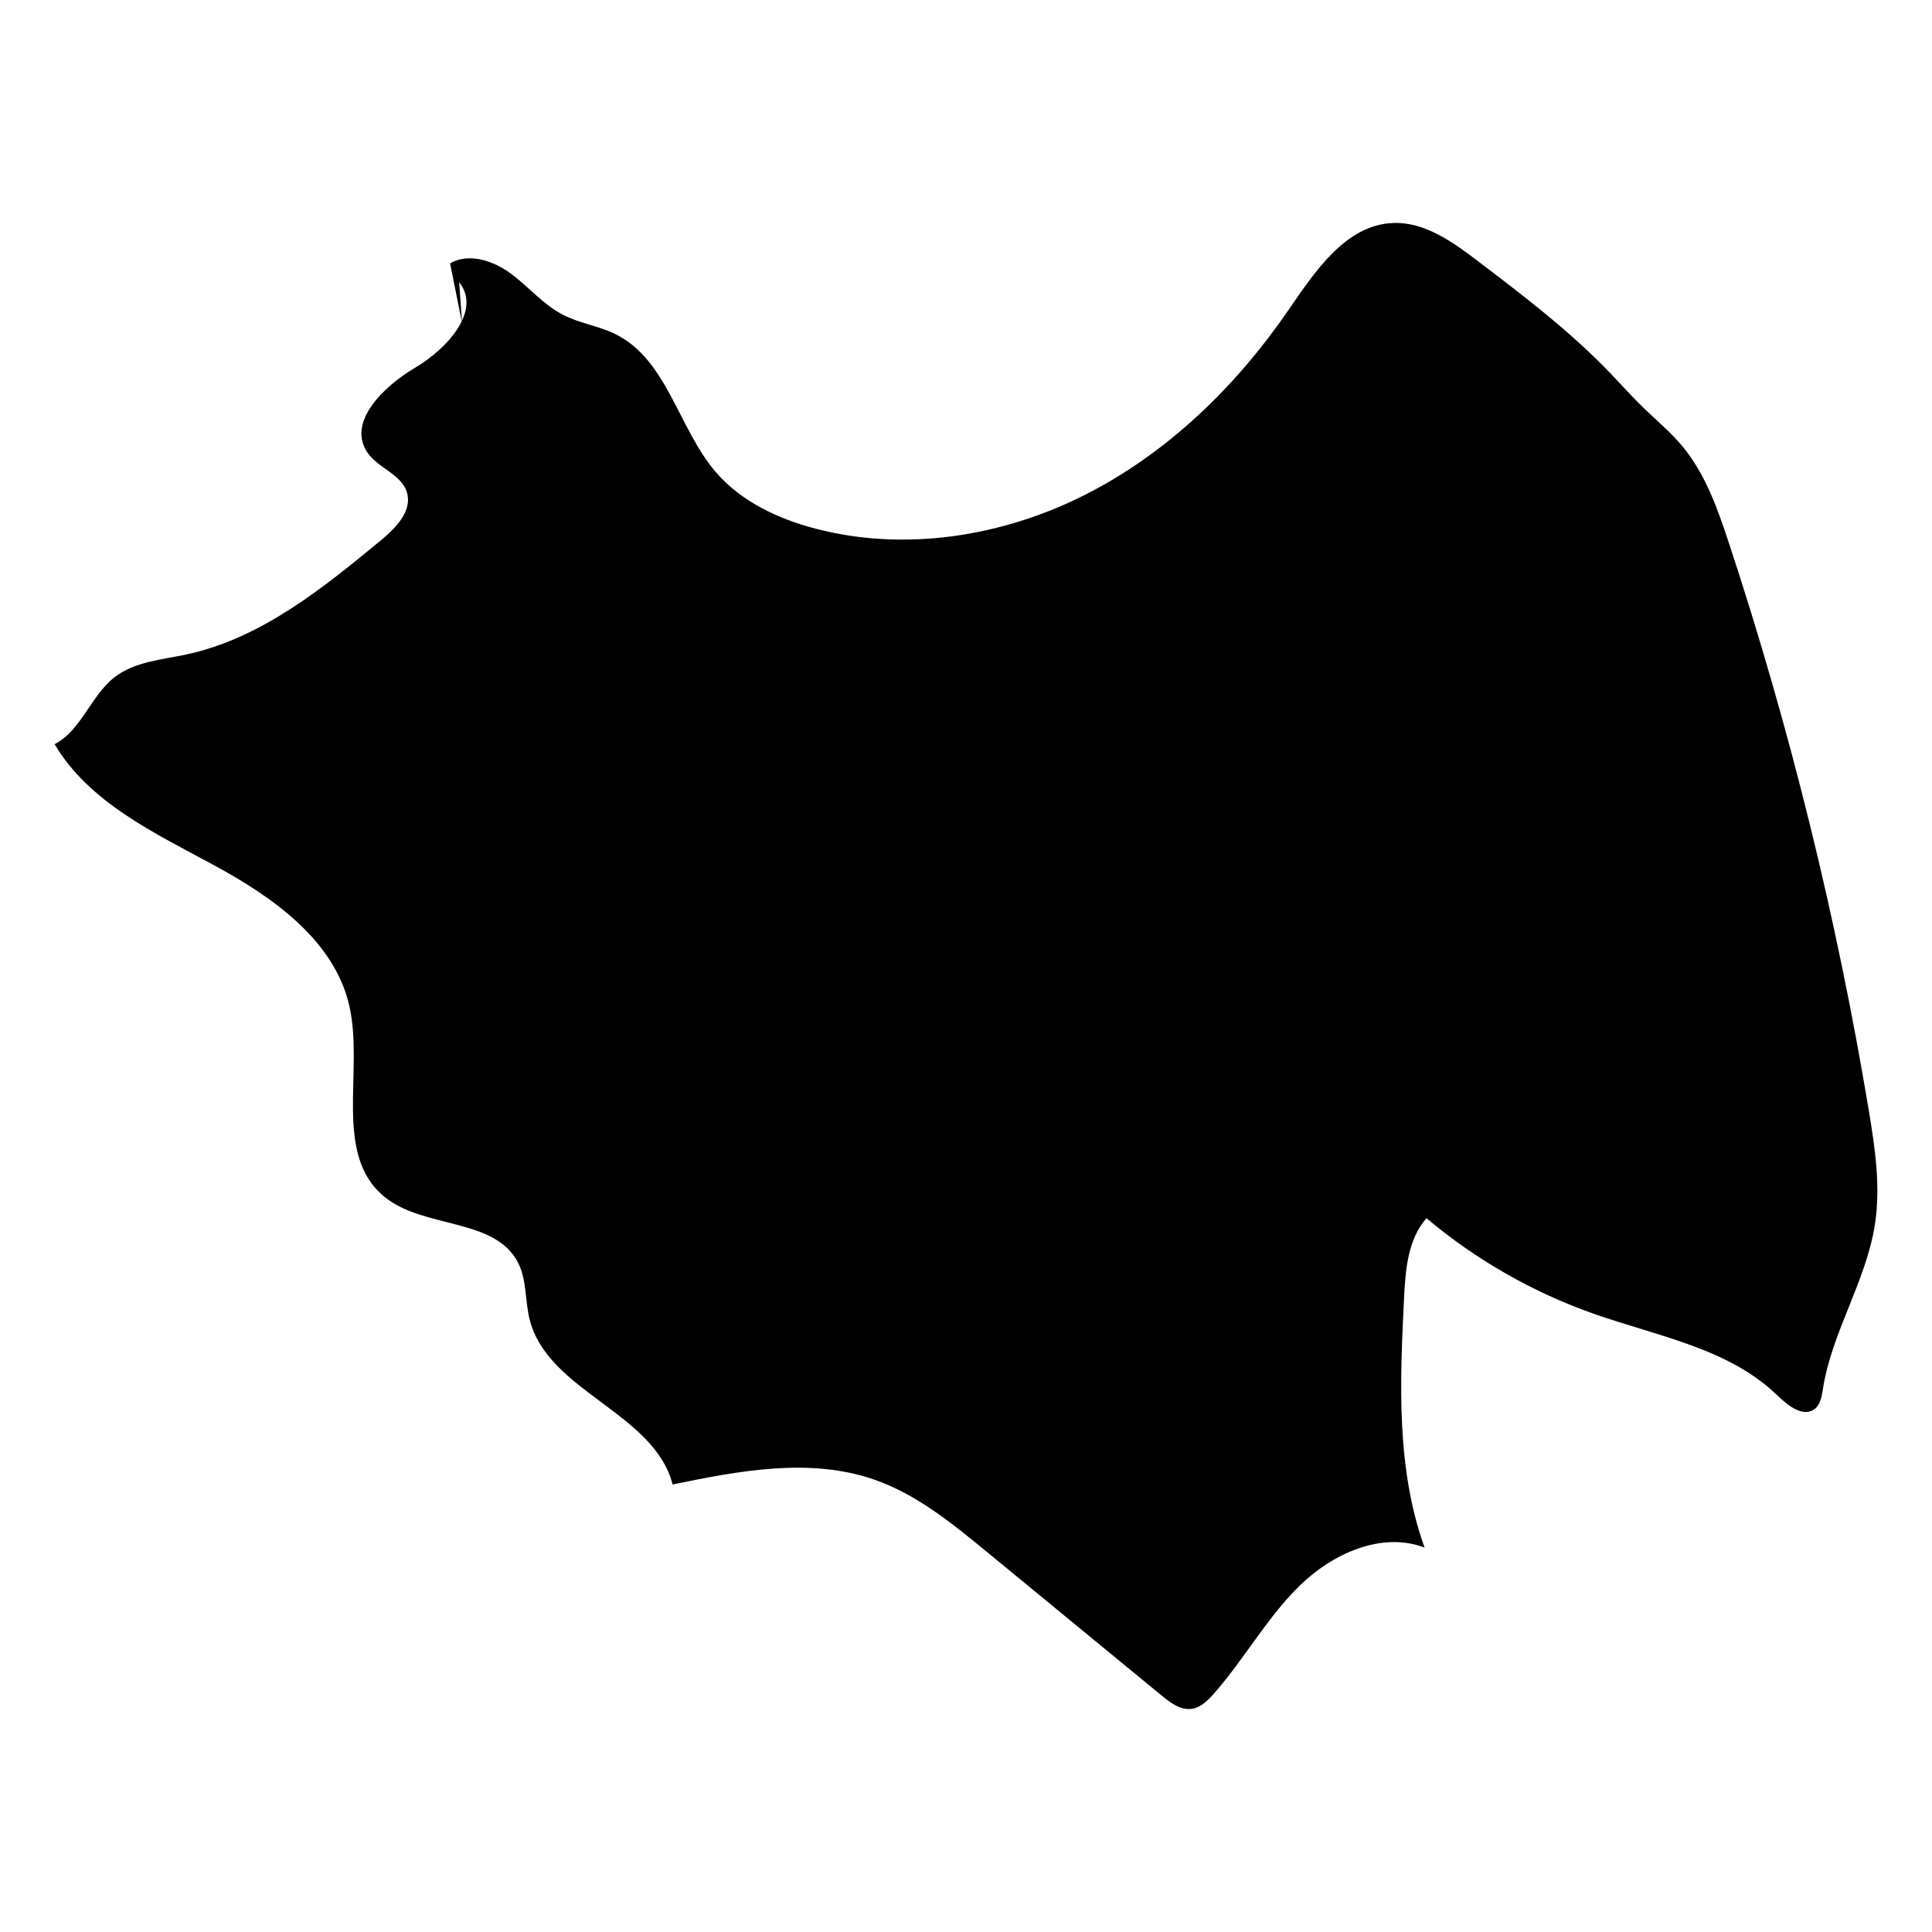
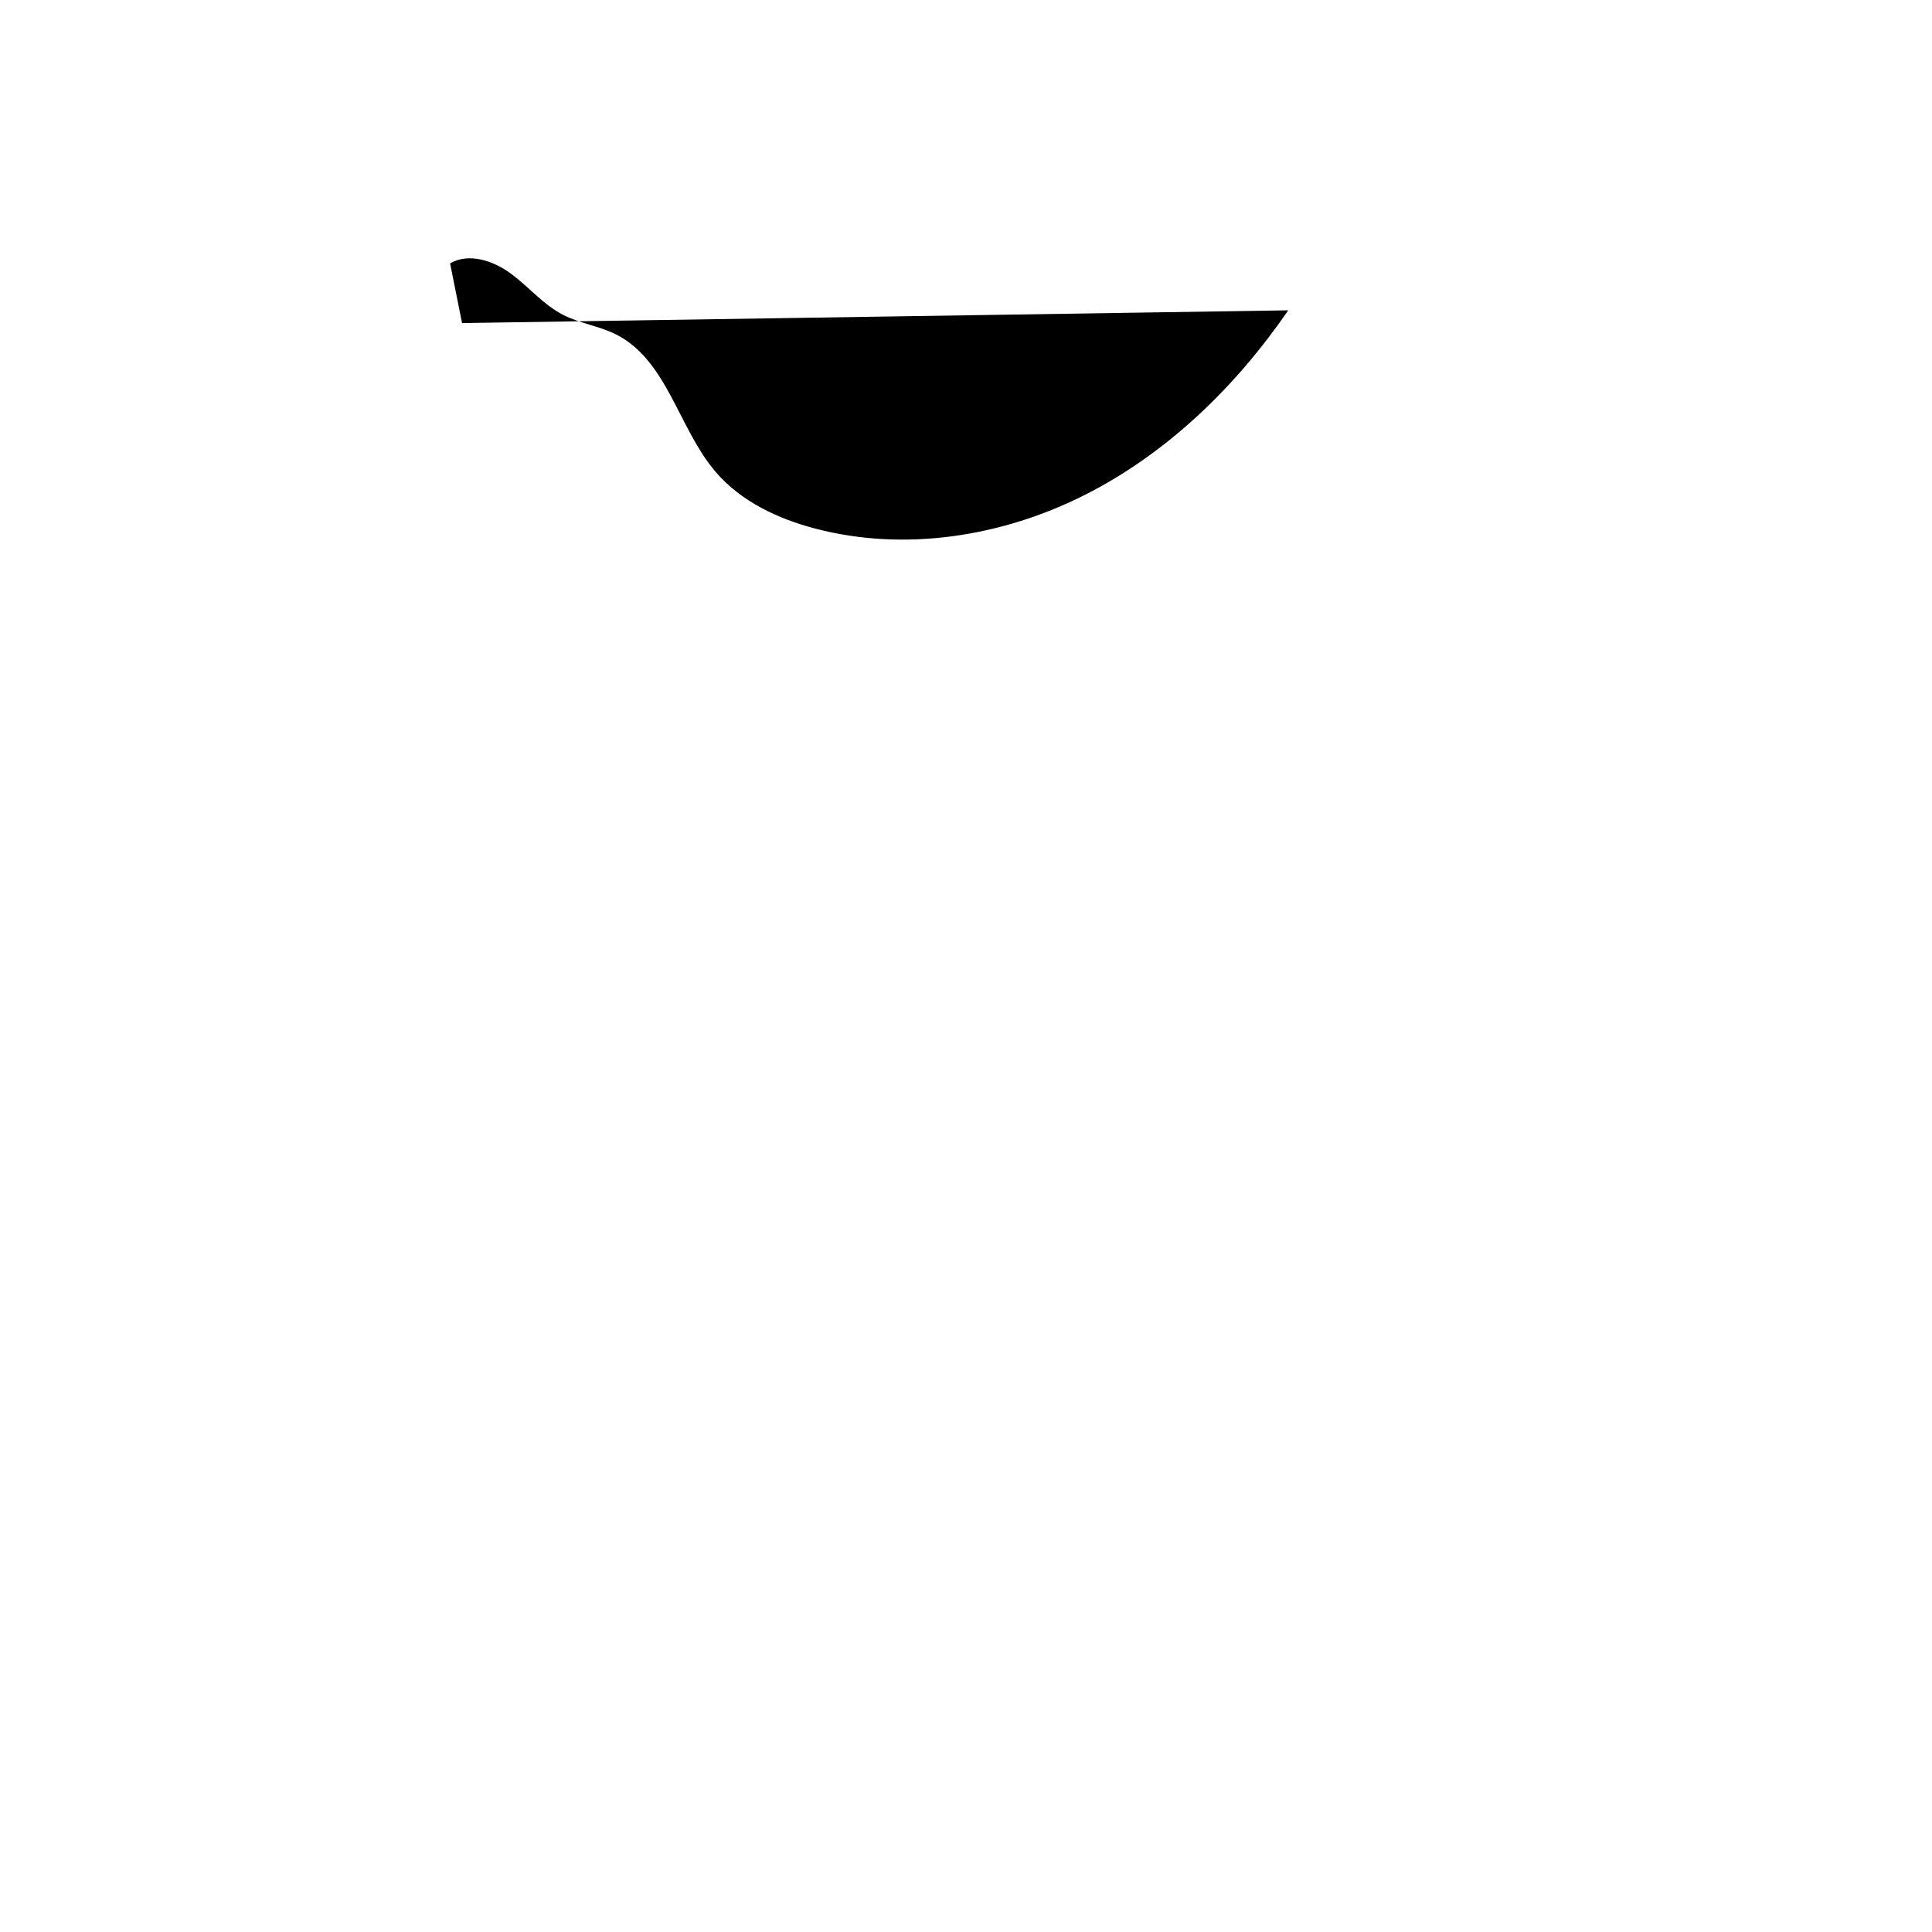
<svg xmlns="http://www.w3.org/2000/svg" fill="#000000" width="800px" height="800px" version="1.1" viewBox="144 144 512 512">
-   <path d="m266.45 229.62c-1.059-5.273-2.113-10.551-3.172-15.824 5.031-2.918 11.559-0.68 16.223 2.797 4.664 3.477 8.484 8.137 13.652 10.812 4.434 2.293 9.562 2.961 14.031 5.188 13.648 6.805 16.57 24.906 26.488 36.488 6.711 7.832 16.516 12.426 26.496 15.031 23.711 6.188 49.492 2.082 71.363-8.977s39.992-28.699 53.871-48.898c7.102-10.336 15.246-22.664 27.777-23.141 8.371-0.32 15.785 5.004 22.453 10.078 12.102 9.207 24.258 18.465 34.816 29.41 3 3.109 5.867 6.352 8.965 9.367 3.438 3.348 7.164 6.422 10.258 10.094 6.231 7.398 9.516 16.773 12.543 25.961 16.16 49.035 28.551 99.312 37.031 150.24 1.664 9.996 3.18 20.203 1.633 30.219-2.328 15.074-11.398 28.461-13.773 43.527-0.309 1.957-0.617 4.144-2.172 5.371-3.039 2.402-7.156-0.887-9.934-3.586-12.805-12.426-31.602-15.641-48.438-21.543-16.215-5.684-31.383-14.336-44.531-25.398-4.965 5.625-5.578 13.746-5.945 21.238-1.098 22.219-2.098 45.125 5.449 66.051-11.418-4.34-24.43 1.594-33.156 10.141-8.727 8.547-14.676 19.52-22.773 28.66-1.586 1.789-3.445 3.609-5.812 3.934-2.934 0.398-5.598-1.594-7.887-3.477-15.5-12.738-31-25.477-46.5-38.219-9.117-7.492-18.484-15.129-29.621-19.02-17.07-5.969-35.824-2.387-53.535 1.254-4.887-19.066-33.023-24.574-37.871-43.652-1.258-4.953-0.742-10.391-3.012-14.969-6.035-12.191-25.109-9.02-35.586-17.691-13.551-11.215-5.359-33.129-9.156-50.305-3.863-17.473-20.238-29.012-35.977-37.531-15.738-8.516-33.078-16.625-42.172-32.039 7.121-3.68 9.562-12.848 15.898-17.754 5.309-4.113 12.449-4.613 19.016-6.019 19.73-4.227 36.113-17.492 51.668-30.348 3.898-3.223 8.219-7.703 6.797-12.555-1.43-4.867-7.695-6.461-10.523-10.672-5.402-8.047 4.359-17.512 12.711-22.434 8.352-4.922 17.703-15.09 11.641-22.652z" />
+   <path d="m266.45 229.62c-1.059-5.273-2.113-10.551-3.172-15.824 5.031-2.918 11.559-0.68 16.223 2.797 4.664 3.477 8.484 8.137 13.652 10.812 4.434 2.293 9.562 2.961 14.031 5.188 13.648 6.805 16.57 24.906 26.488 36.488 6.711 7.832 16.516 12.426 26.496 15.031 23.711 6.188 49.492 2.082 71.363-8.977s39.992-28.699 53.871-48.898z" />
</svg>